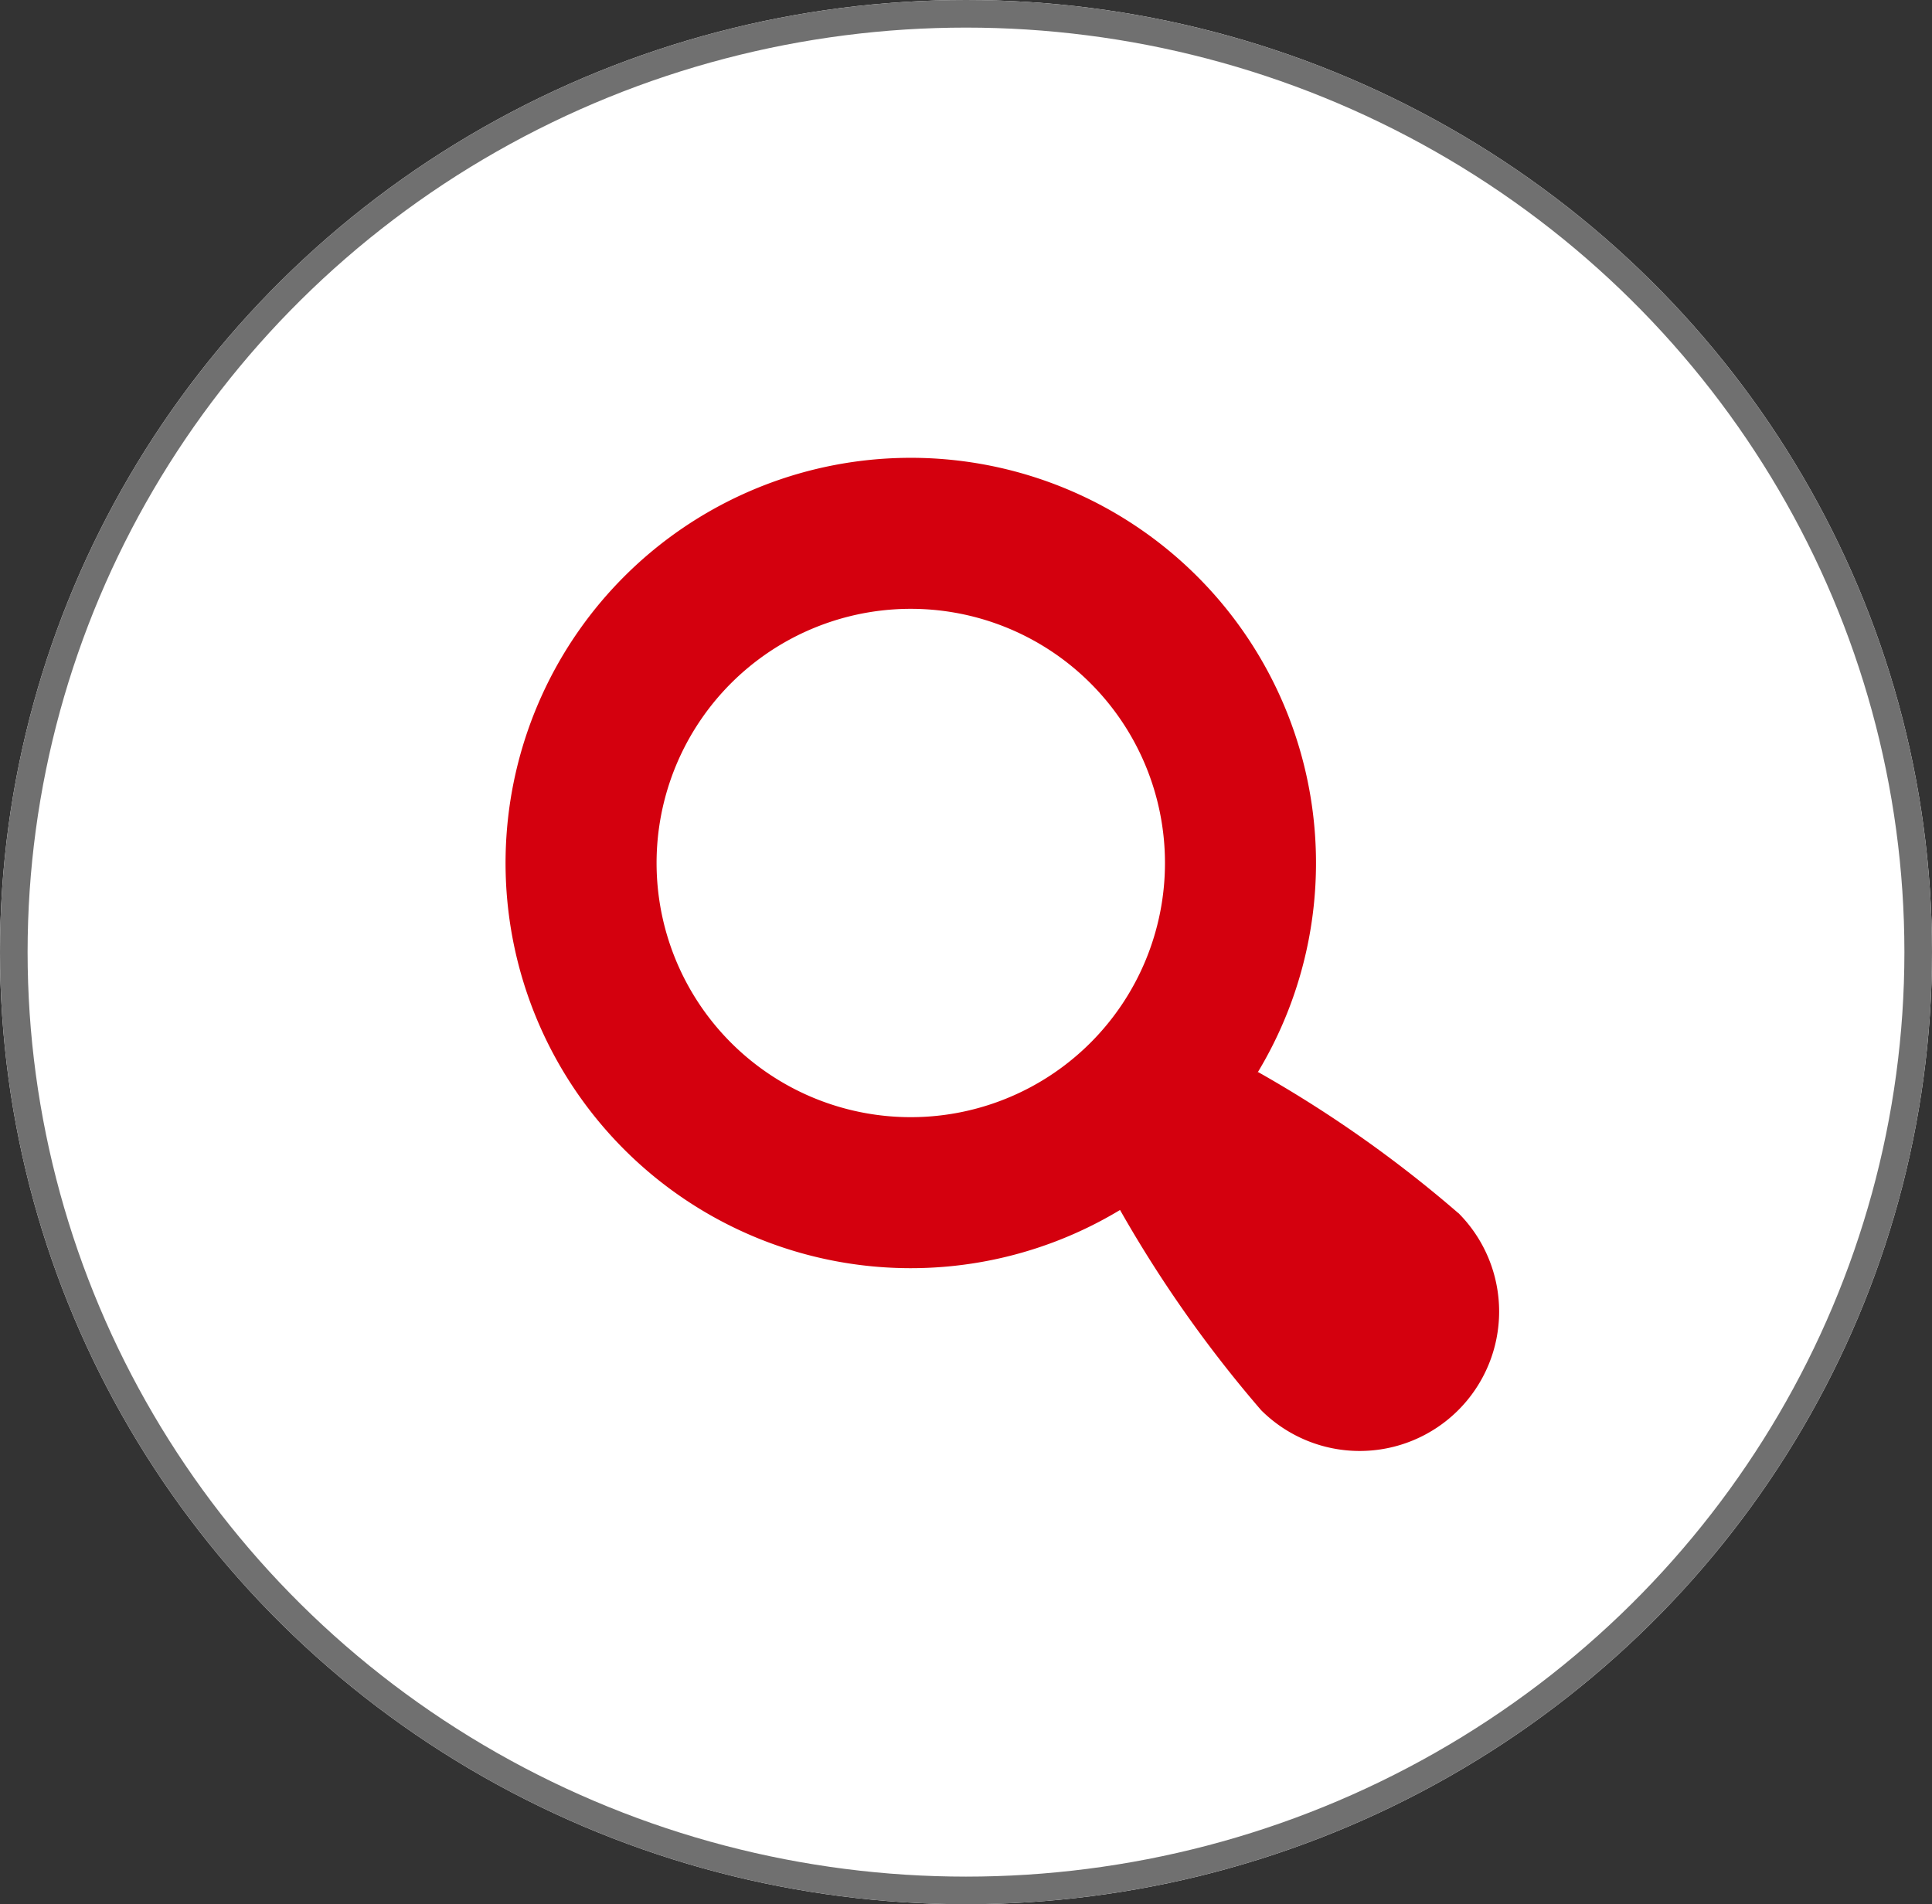
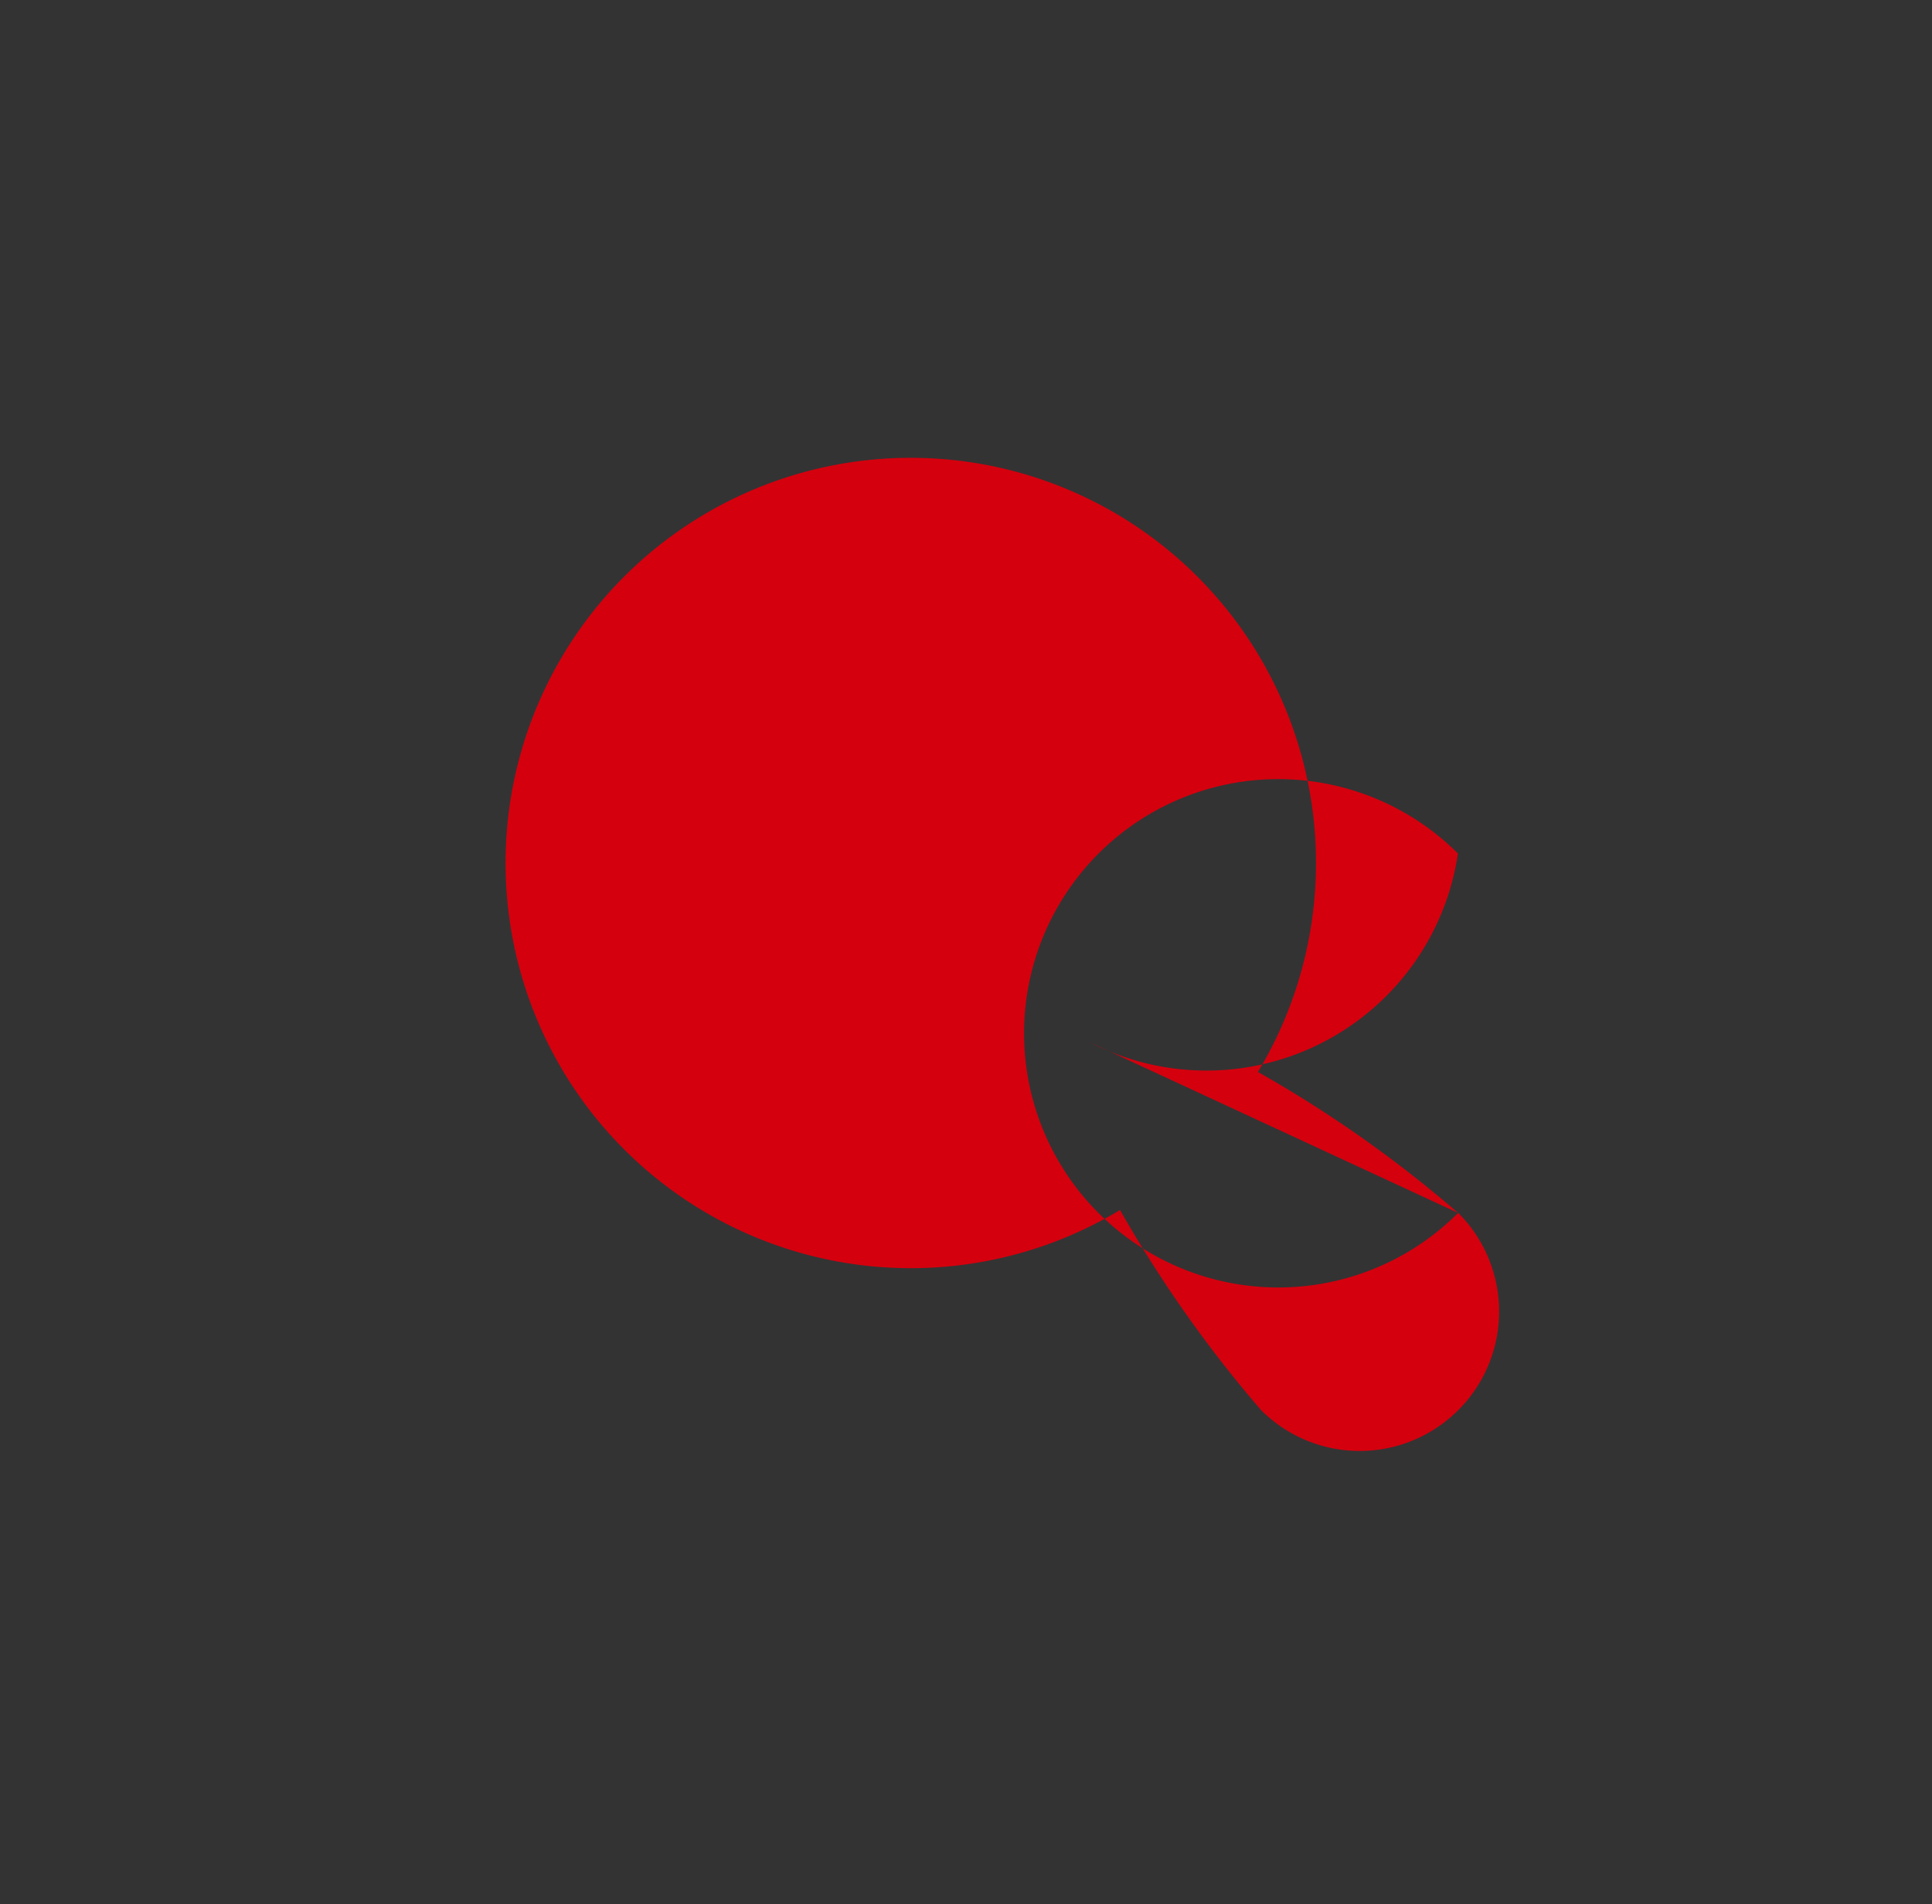
<svg xmlns="http://www.w3.org/2000/svg" width="70" height="69" viewBox="0 0 70 69">
  <rect x="0" y="0" width="70" height="69" fill="#333333" stroke="none" />
  <g transform="translate(-354 -5362)">
    <g transform="translate(354 5362)" fill="#fff" stroke="#707070" stroke-width="1">
-       <ellipse cx="35" cy="34.5" rx="35" ry="34.5" stroke="none" />
-       <ellipse cx="35" cy="34.5" rx="34.5" ry="34" fill="none" />
-     </g>
-     <path d="M34.515,27.371a44.657,44.657,0,0,0-7.249-5.106c-.034.051-.067.1-.1.157a14.682,14.682,0,1,0-4.9,4.842,45.416,45.416,0,0,0,5.112,7.254,5.052,5.052,0,0,0,7.142-7.148ZM21.2,21.2a9.21,9.21,0,1,1-.006-13.024A9.21,9.21,0,0,1,21.2,21.2" transform="translate(372.315 5378.58)" fill="#d4000e" />
+       </g>
+     <path d="M34.515,27.371a44.657,44.657,0,0,0-7.249-5.106c-.034.051-.067.1-.1.157a14.682,14.682,0,1,0-4.9,4.842,45.416,45.416,0,0,0,5.112,7.254,5.052,5.052,0,0,0,7.142-7.148Za9.21,9.21,0,1,1-.006-13.024A9.21,9.21,0,0,1,21.2,21.2" transform="translate(372.315 5378.58)" fill="#d4000e" />
  </g>
</svg>